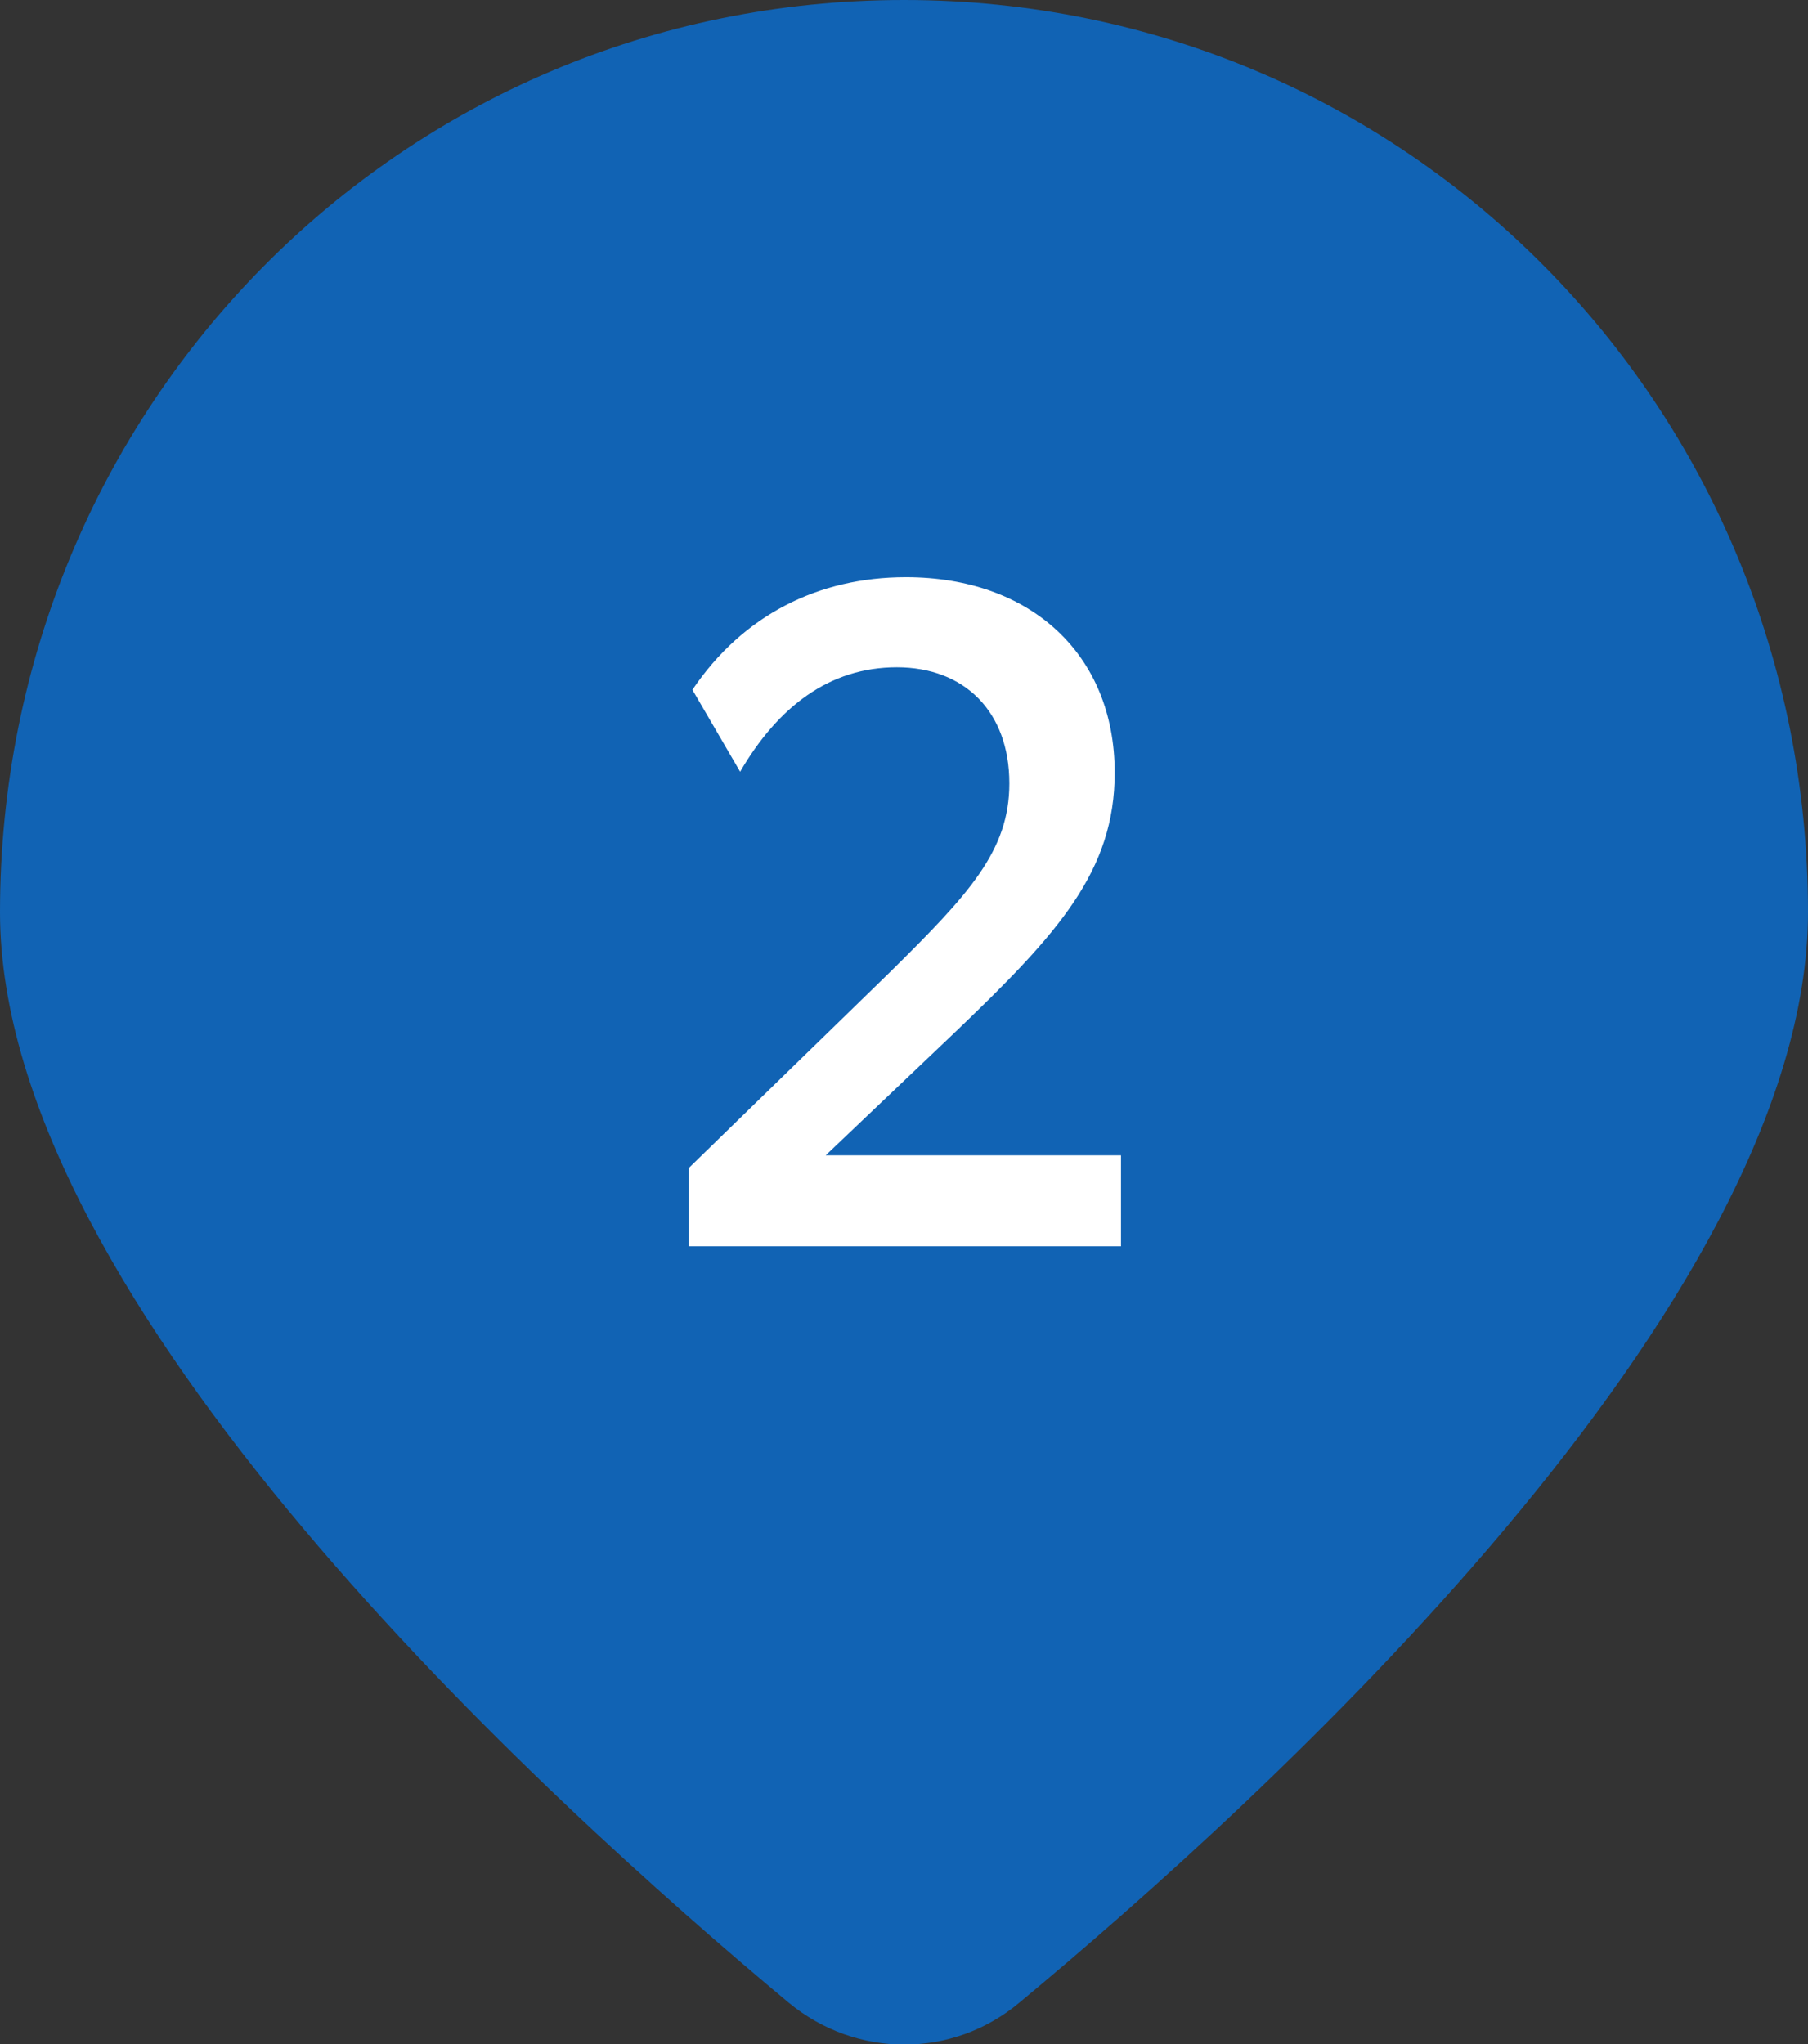
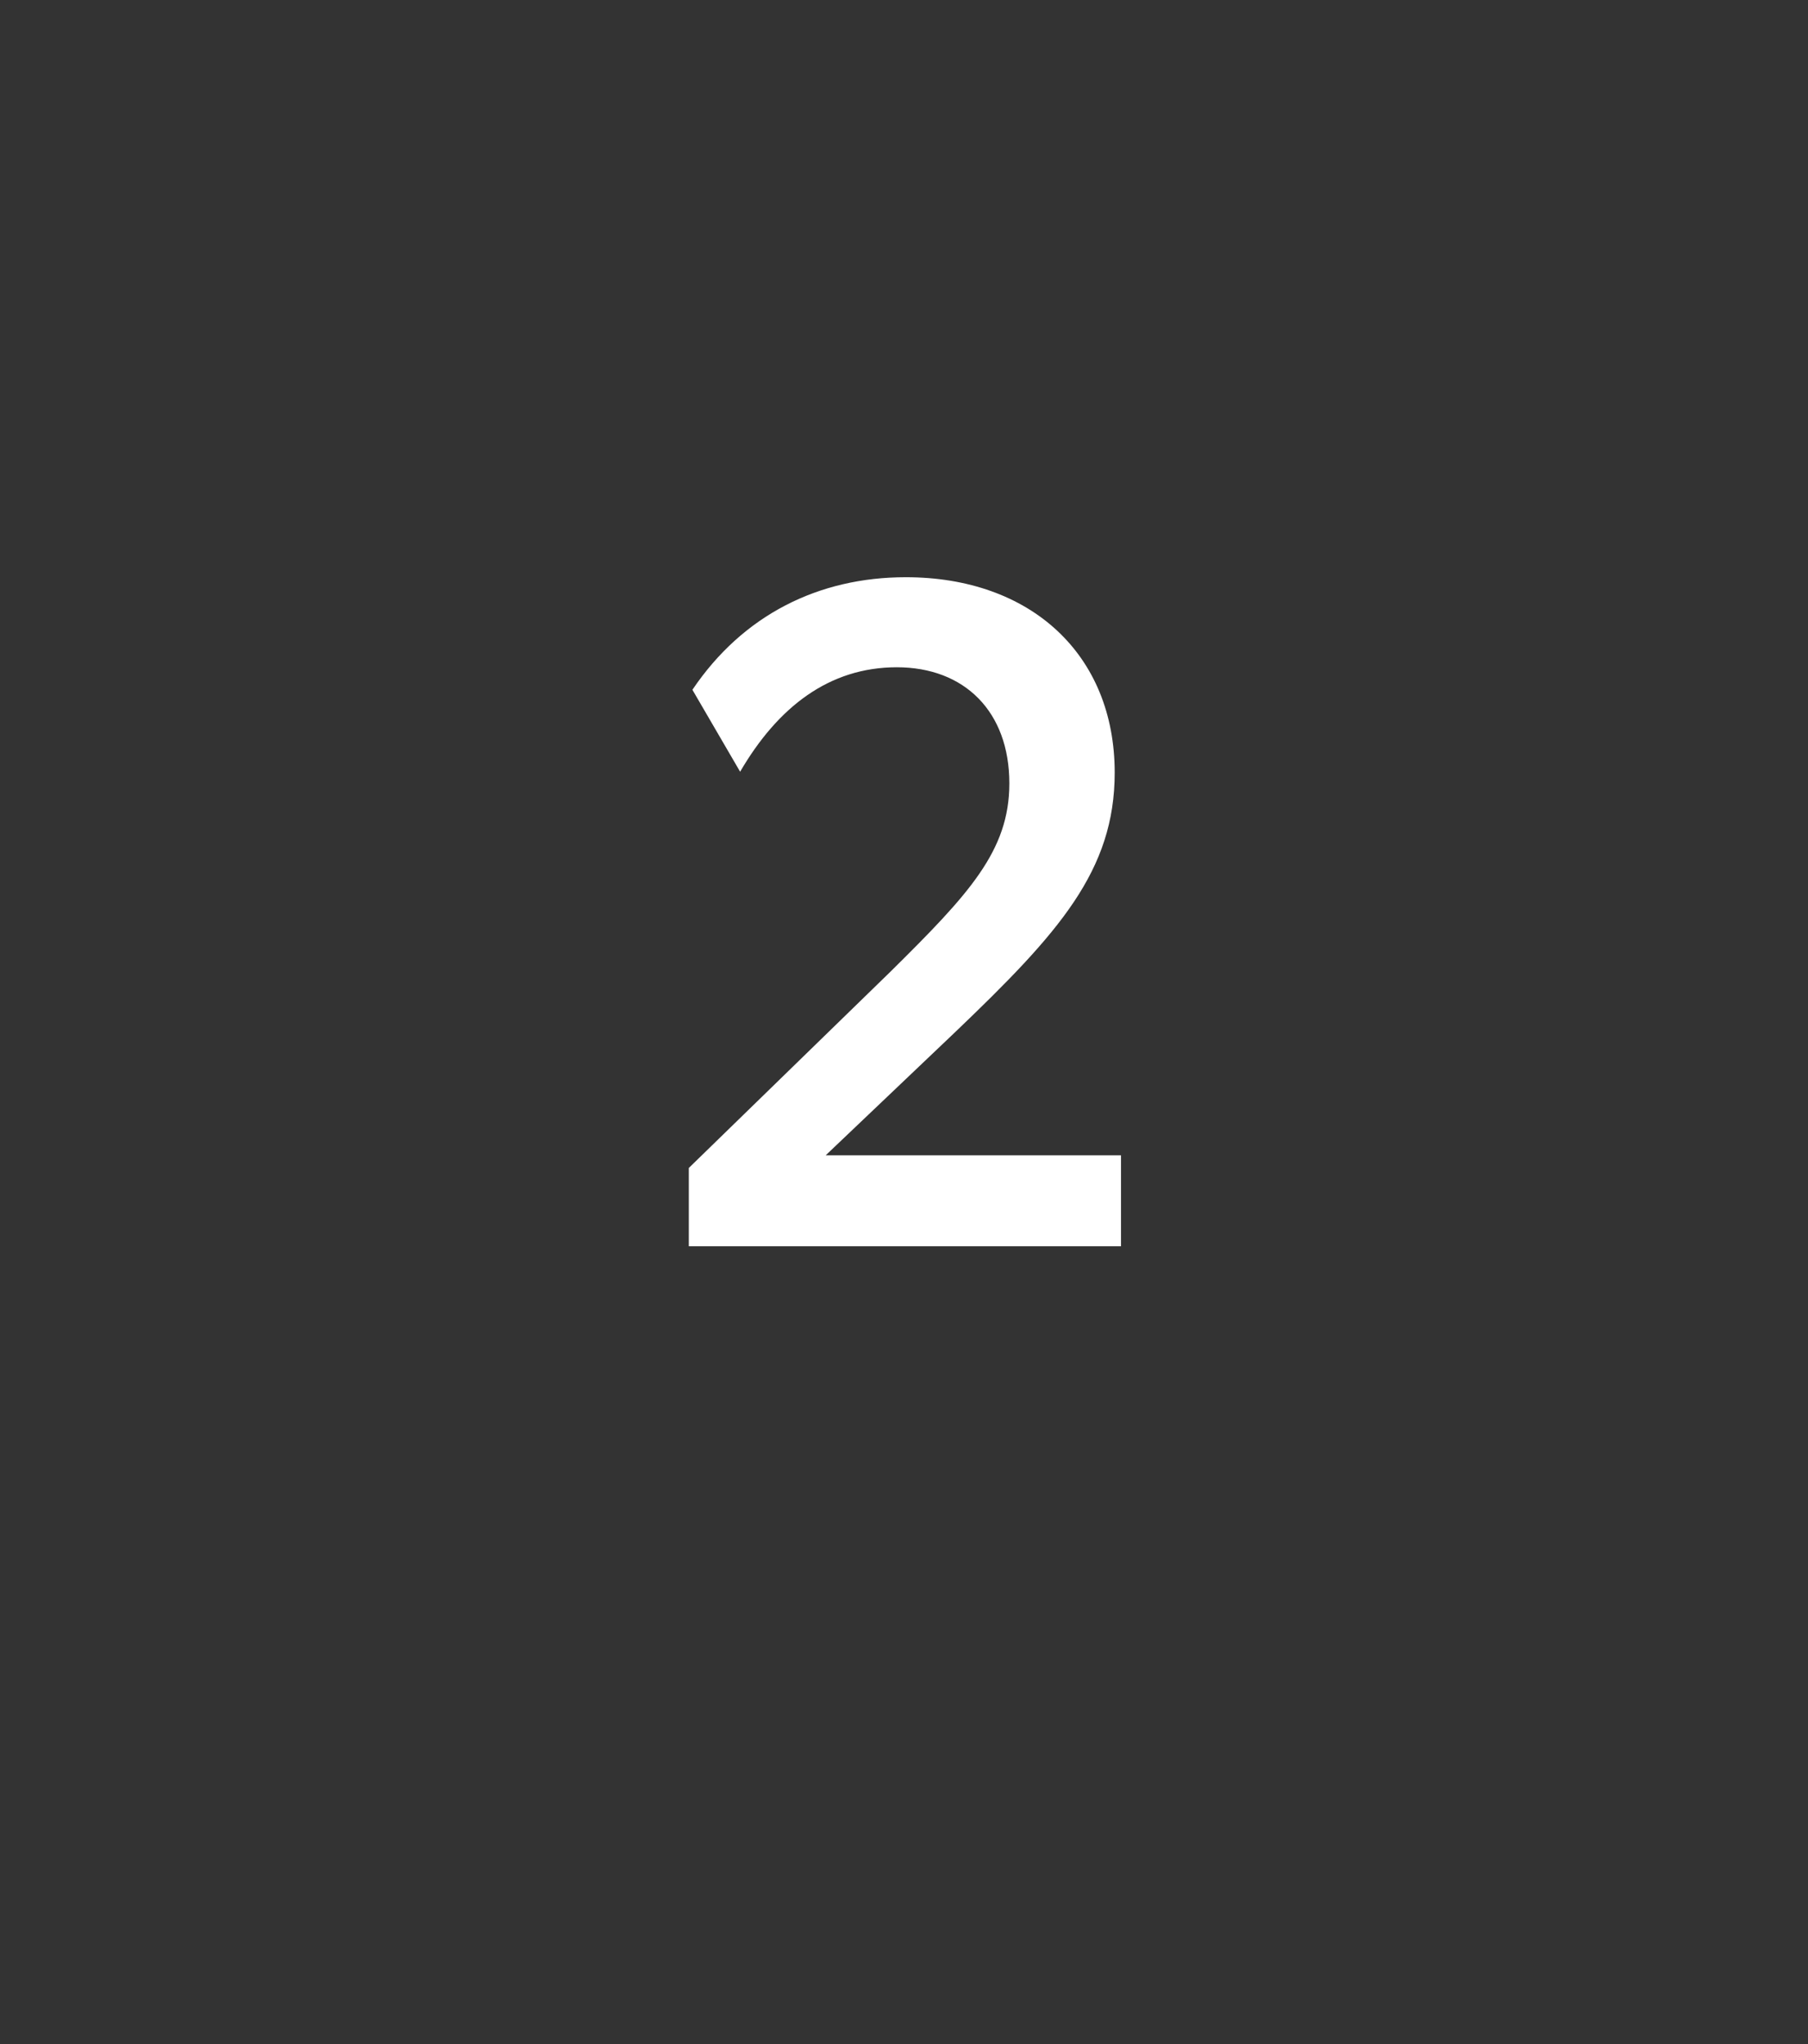
<svg xmlns="http://www.w3.org/2000/svg" id="_レイヤー_2" data-name="レイヤー 2" viewBox="0 0 20.08 22.7">
  <rect x="0" y="0" width="20.08" height="22.7" fill="#333333" stroke="none" />
  <defs>
    <style>
      .cls-1 {
        fill: #1163b4;
      }

      .cls-2 {
        fill: #fff;
      }
    </style>
  </defs>
  <g id="_航路や情報" data-name="航路や情報">
    <g>
-       <path class="cls-1" d="M20.08,10.13c0,4.36-6.06,9.87-8.76,12.11-.74.62-1.81.62-2.56,0C6.06,19.99,0,14.48,0,10.13,0,4.52,4.45,0,10.04,0s10.04,4.52,10.04,10.13Z" />
      <path class="cls-2" d="M7.64,12.98l2.25-2.19c.87-.86,1.32-1.34,1.32-2.09,0-.8-.5-1.29-1.25-1.29s-1.32.44-1.74,1.16l-.53-.91c.56-.83,1.4-1.25,2.37-1.25,1.39,0,2.32.86,2.32,2.17,0,1.09-.62,1.78-1.77,2.88l-1.44,1.37h3.28v1.01h-4.8v-.87Z" />
    </g>
  </g>
</svg>